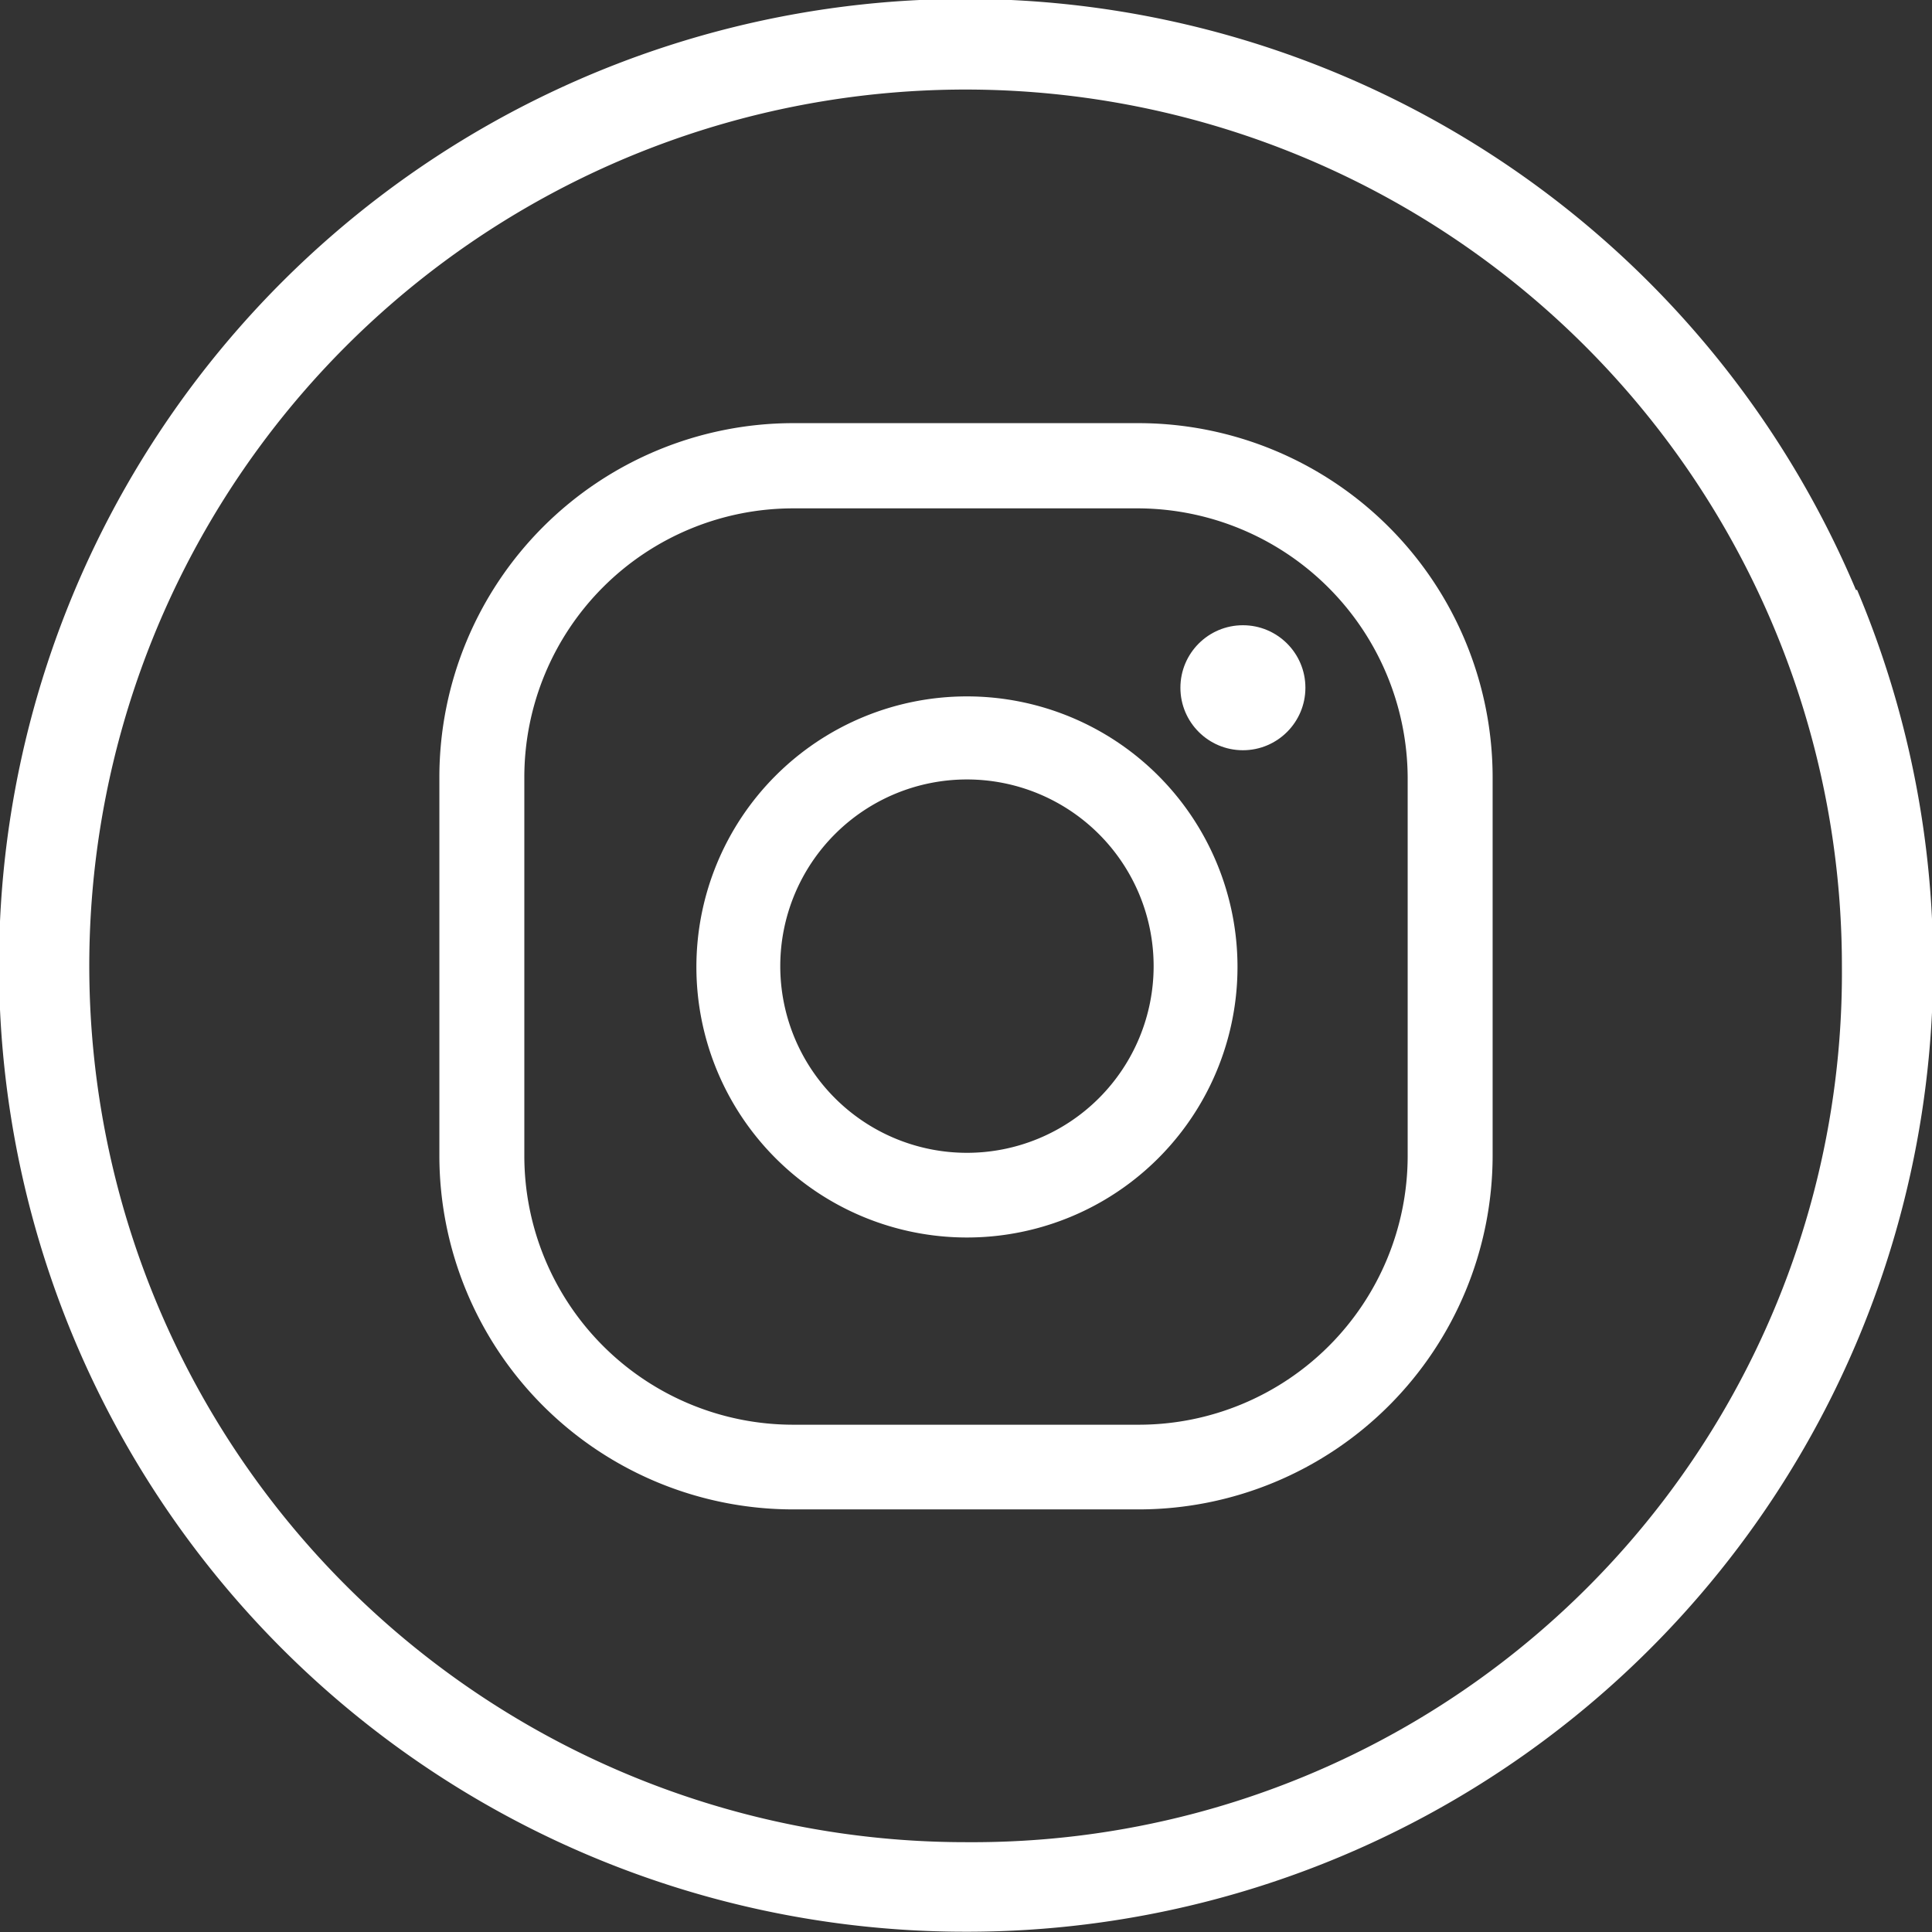
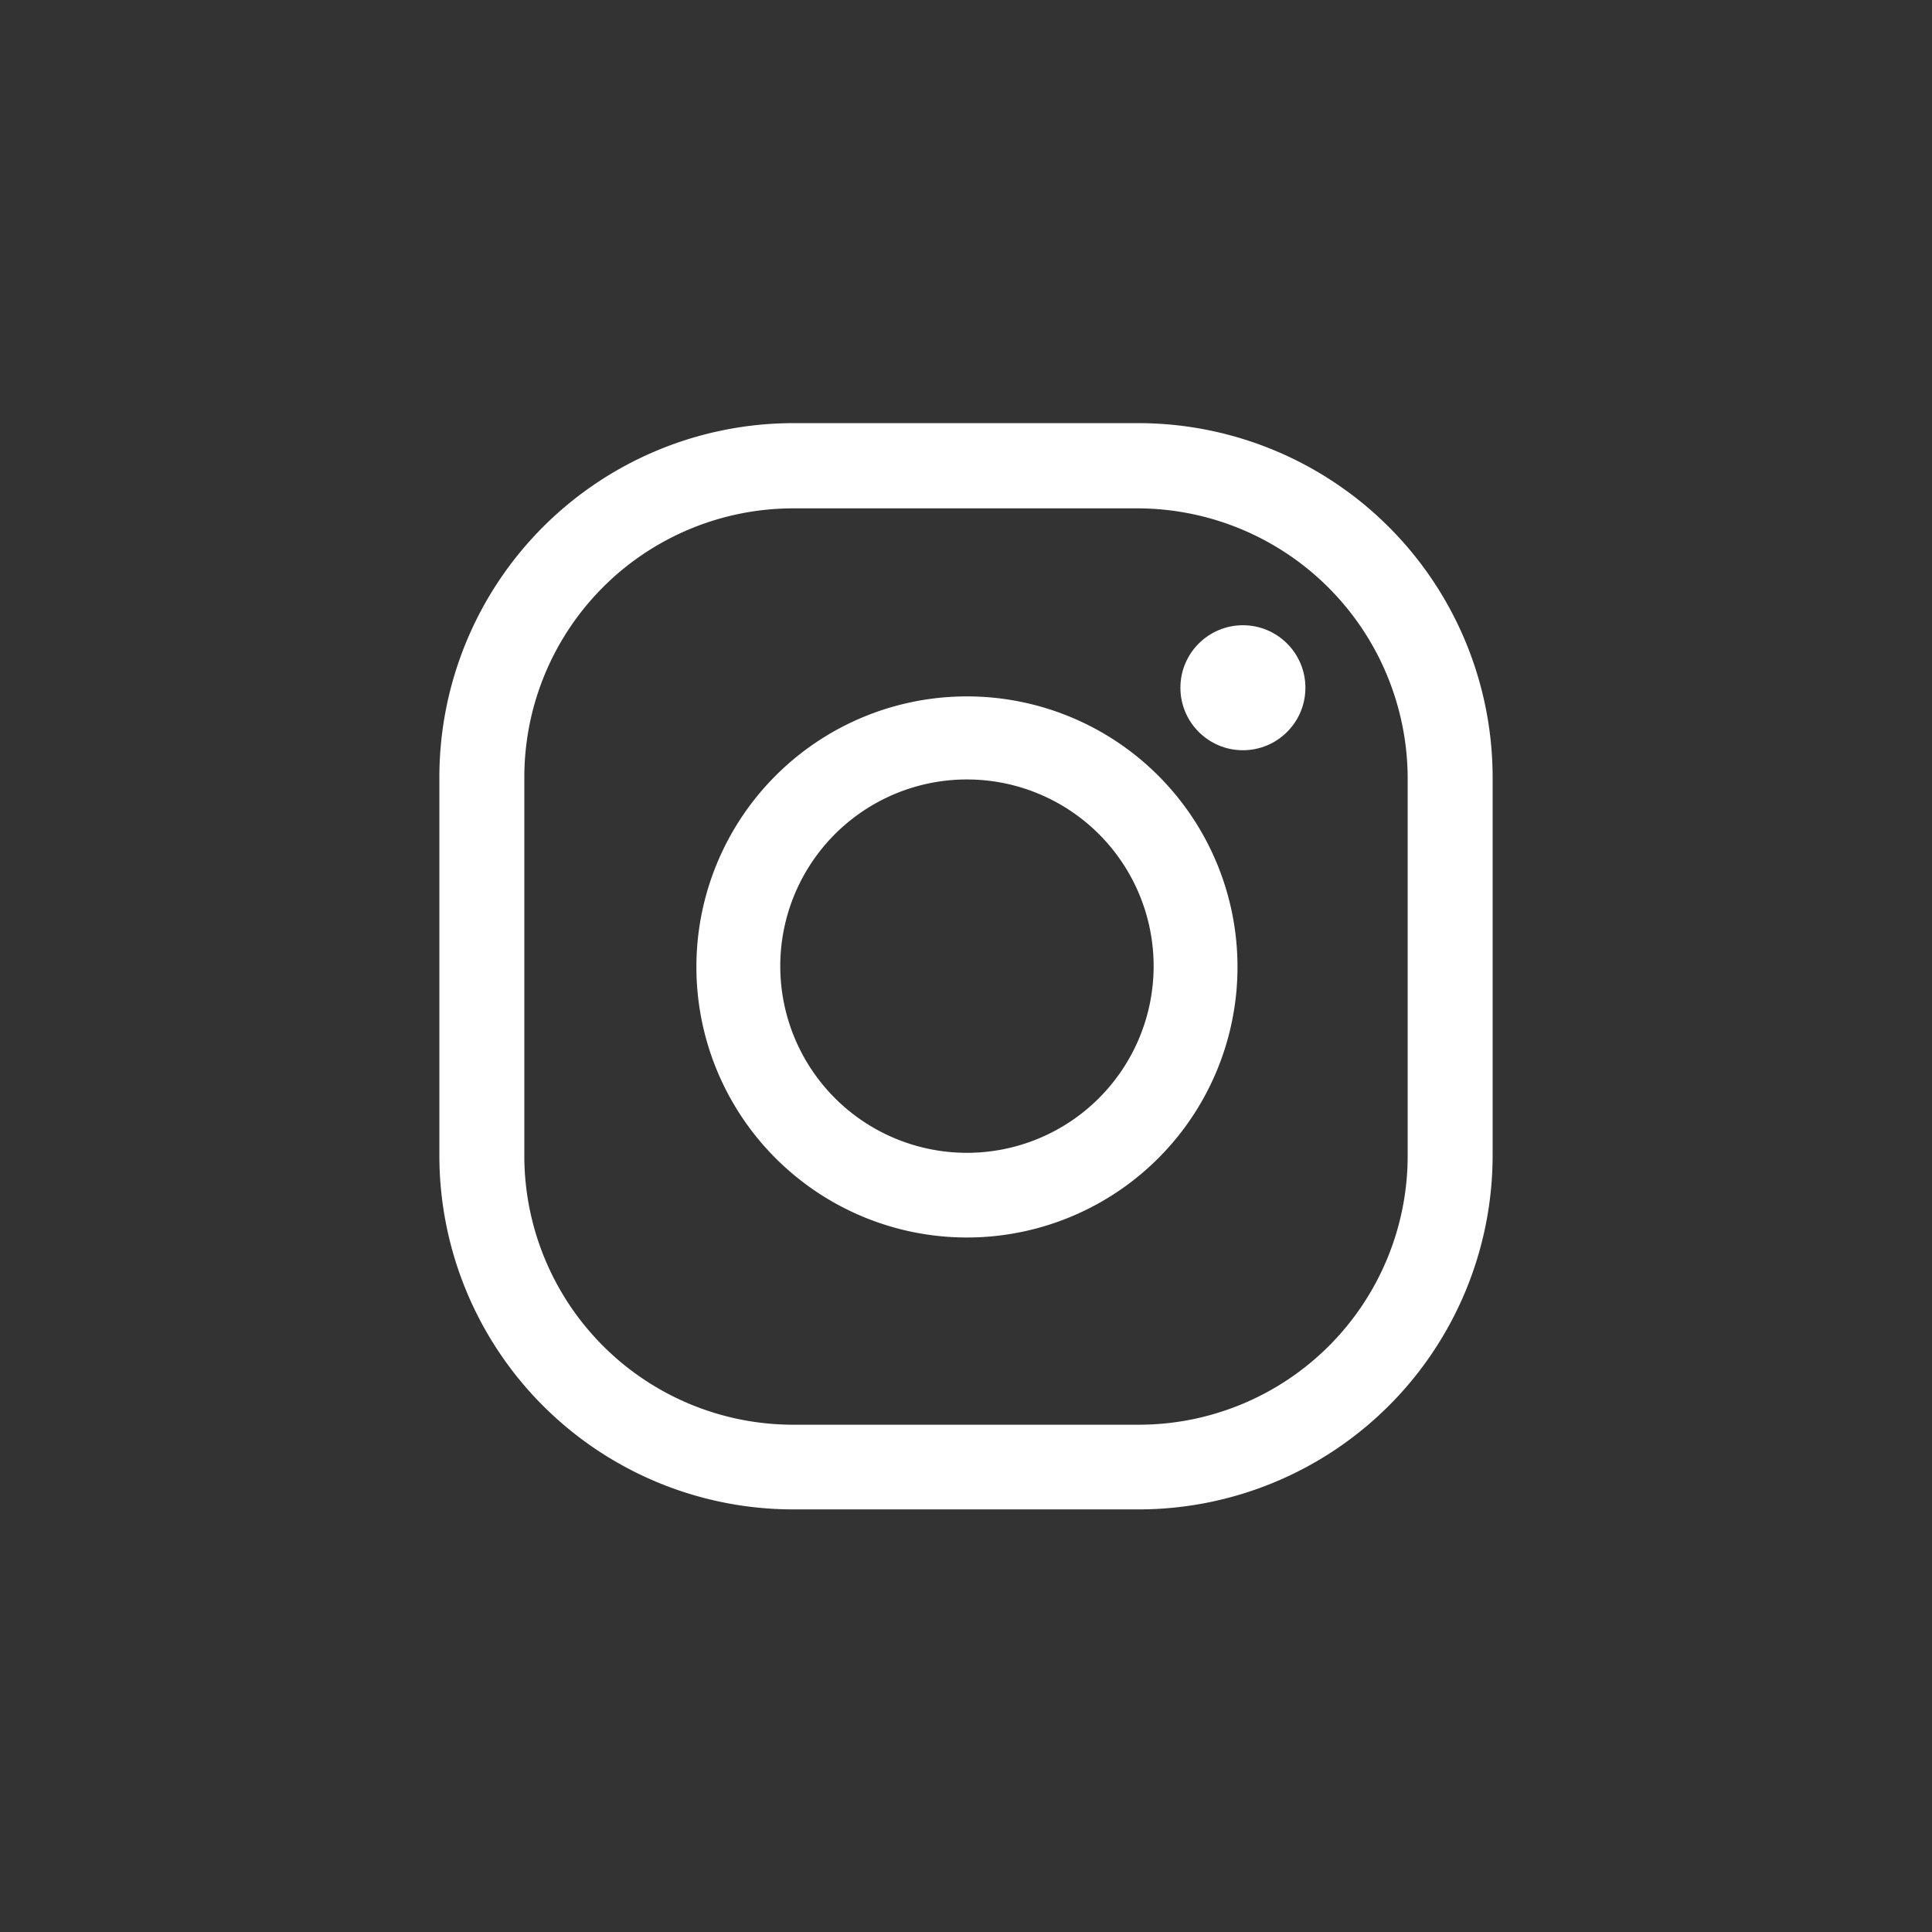
<svg xmlns="http://www.w3.org/2000/svg" id="Layer_1" data-name="Layer 1" viewBox="0 0 71.41 71.41">
  <rect x="0" y="0" width="71.41" height="71.41" fill="#333333" stroke="none" />
  <title>instagram</title>
  <g>
    <g id="Background">
-       <path d="M1105.86,1024.41A35.72,35.72,0,1,0,1073,1074h0a35.71,35.71,0,0,0,32.9-49.6Zm-32.9,46.28h0a32.39,32.39,0,1,1,32.38-32.38A32.13,32.13,0,0,1,1073,1070.69Z" transform="translate(-1037.26 -1002.6)" fill="#fff" />
-     </g>
+       </g>
    <g id="Instagram">
      <circle cx="45.94" cy="25.42" r="2.31" fill="#fff" />
      <path d="M1073,1048.34a10,10,0,1,1,10-10A10,10,0,0,1,1073,1048.34Zm0-16.93a6.9,6.9,0,1,0,6.9,6.9A6.9,6.9,0,0,0,1073,1031.41Z" transform="translate(-1037.26 -1002.6)" fill="#fff" />
      <path d="M1079.36,1058.39h-12.79a13.08,13.08,0,0,1-13.07-13.07v-14a13.09,13.09,0,0,1,13.07-13.08h12.79a13.1,13.1,0,0,1,13.07,13.08v14A13.09,13.09,0,0,1,1079.36,1058.39Zm-12.79-37a9.94,9.94,0,0,0-9.93,9.94v14a9.94,9.94,0,0,0,9.93,9.93h12.79a9.94,9.94,0,0,0,9.93-9.93v-14a10,10,0,0,0-9.93-9.94Z" transform="translate(-1037.26 -1002.6)" fill="#fff" />
    </g>
  </g>
</svg>